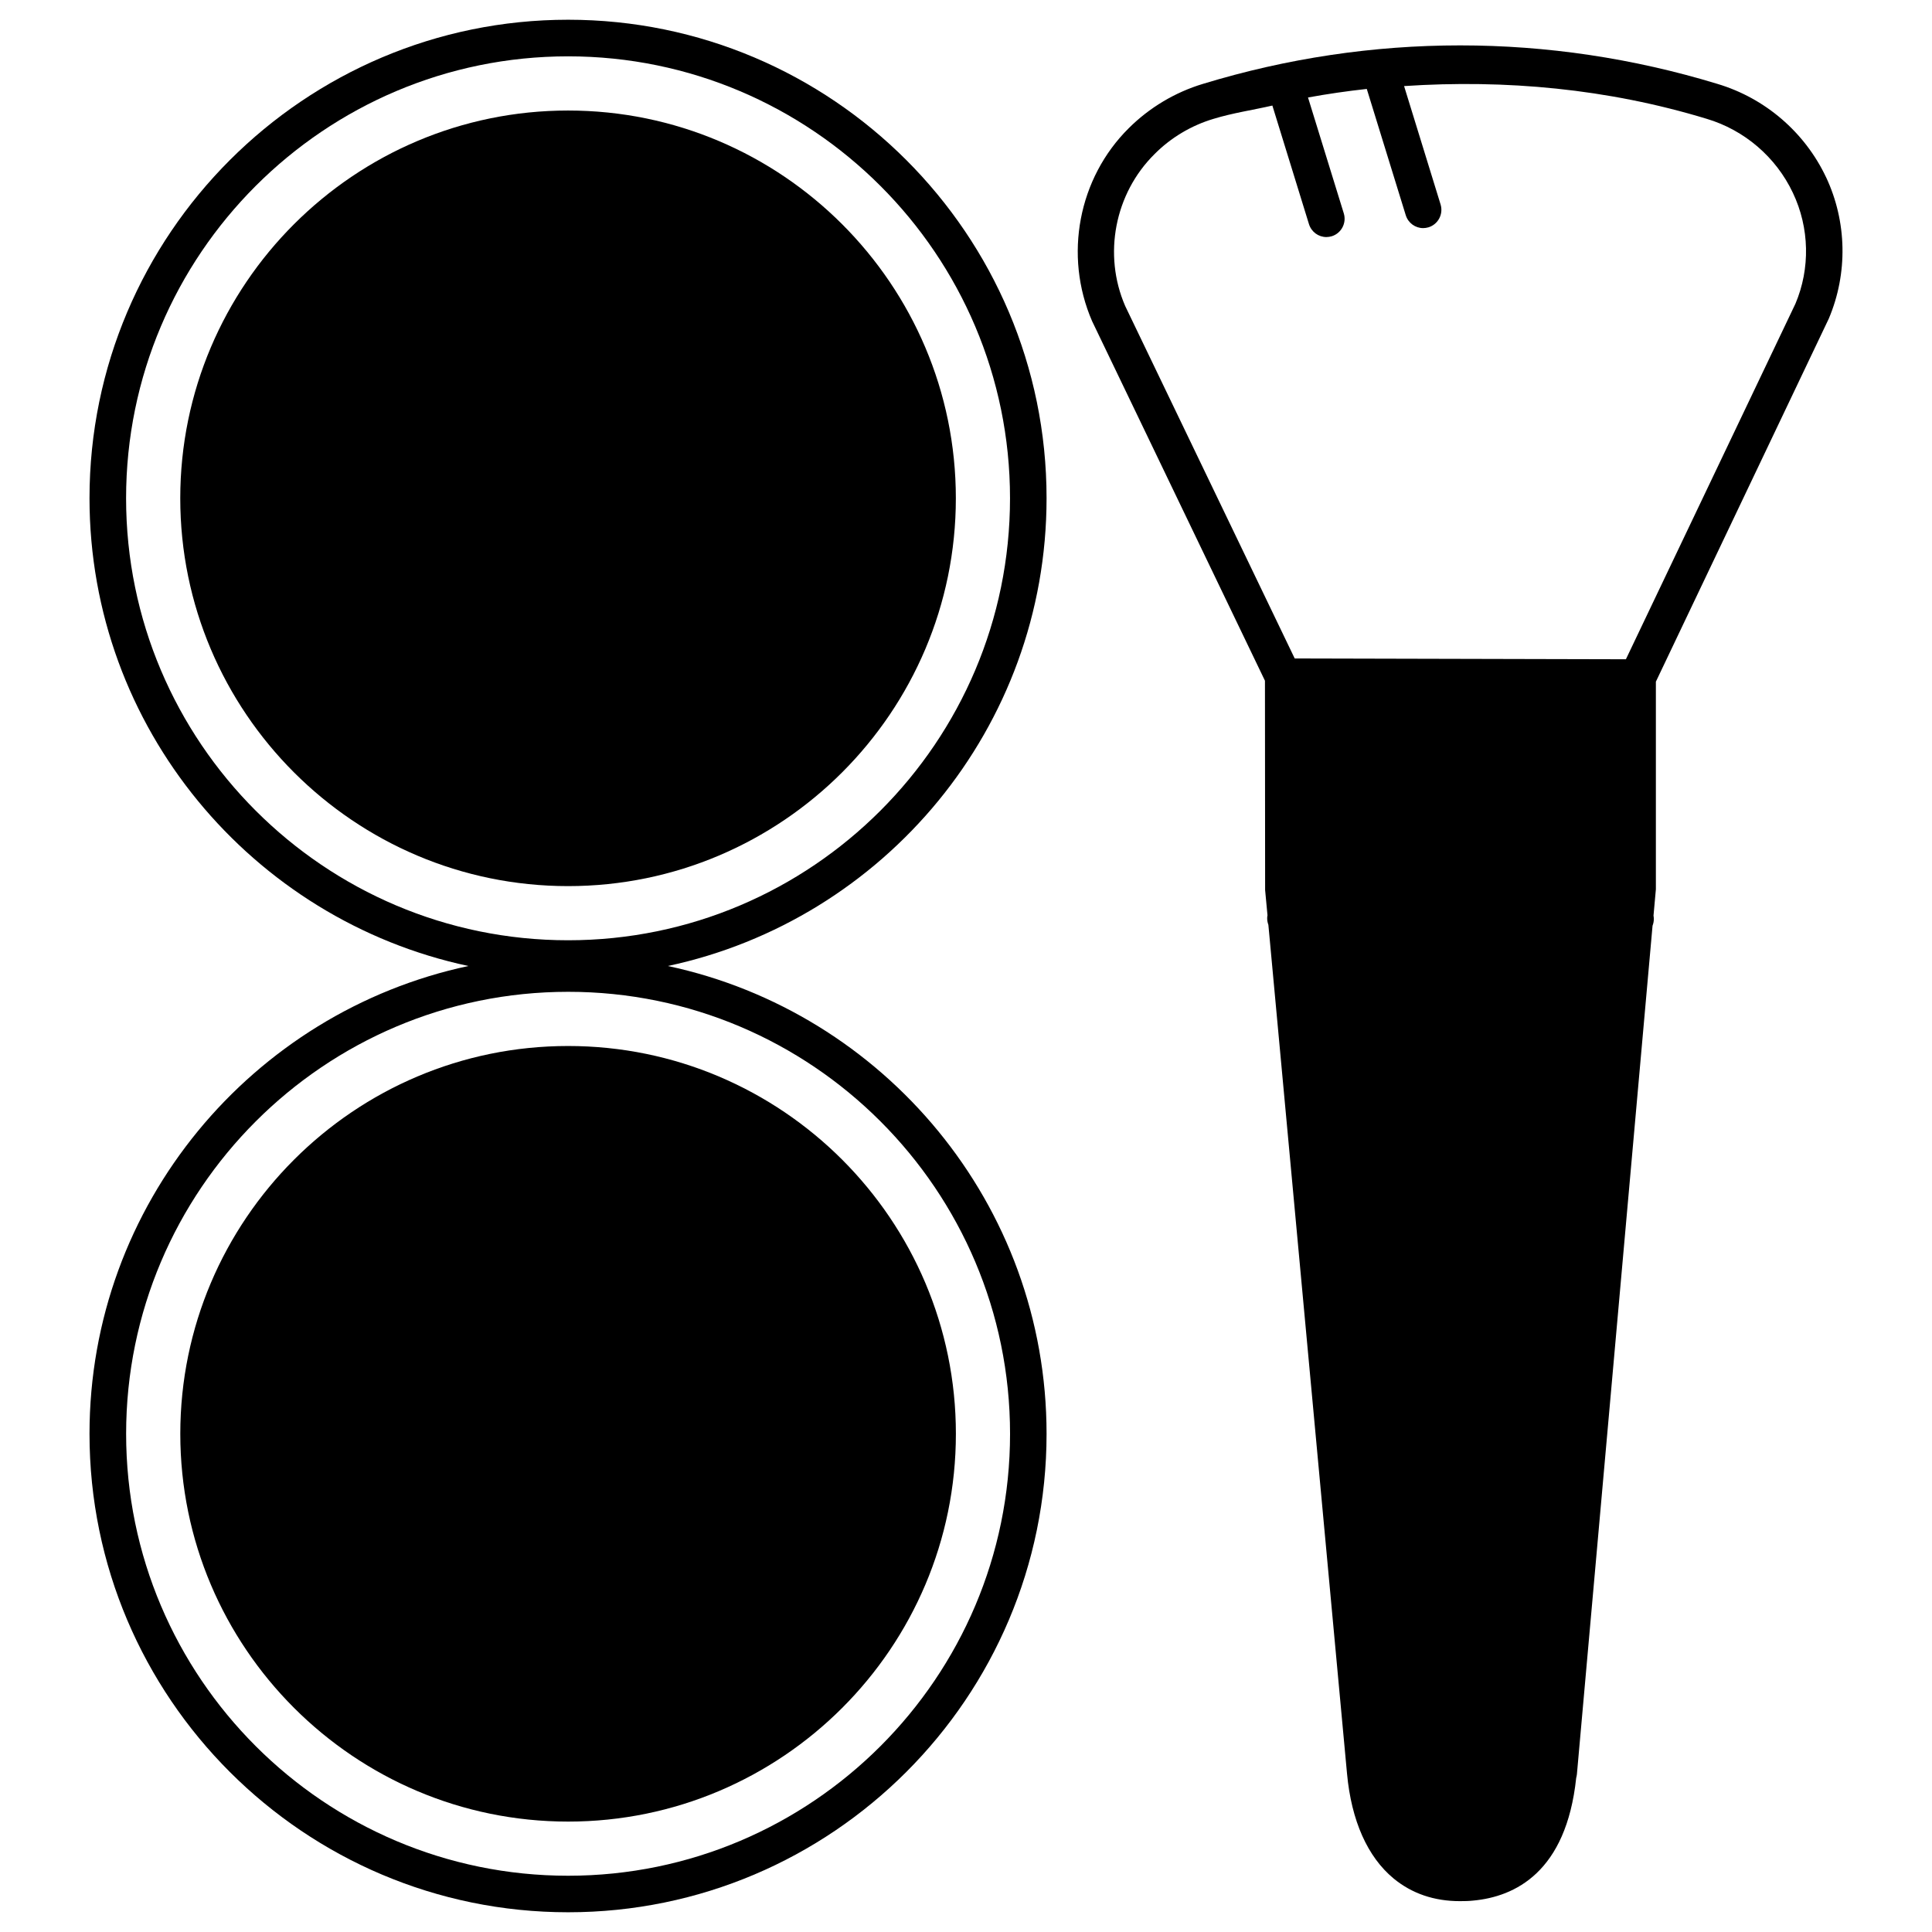
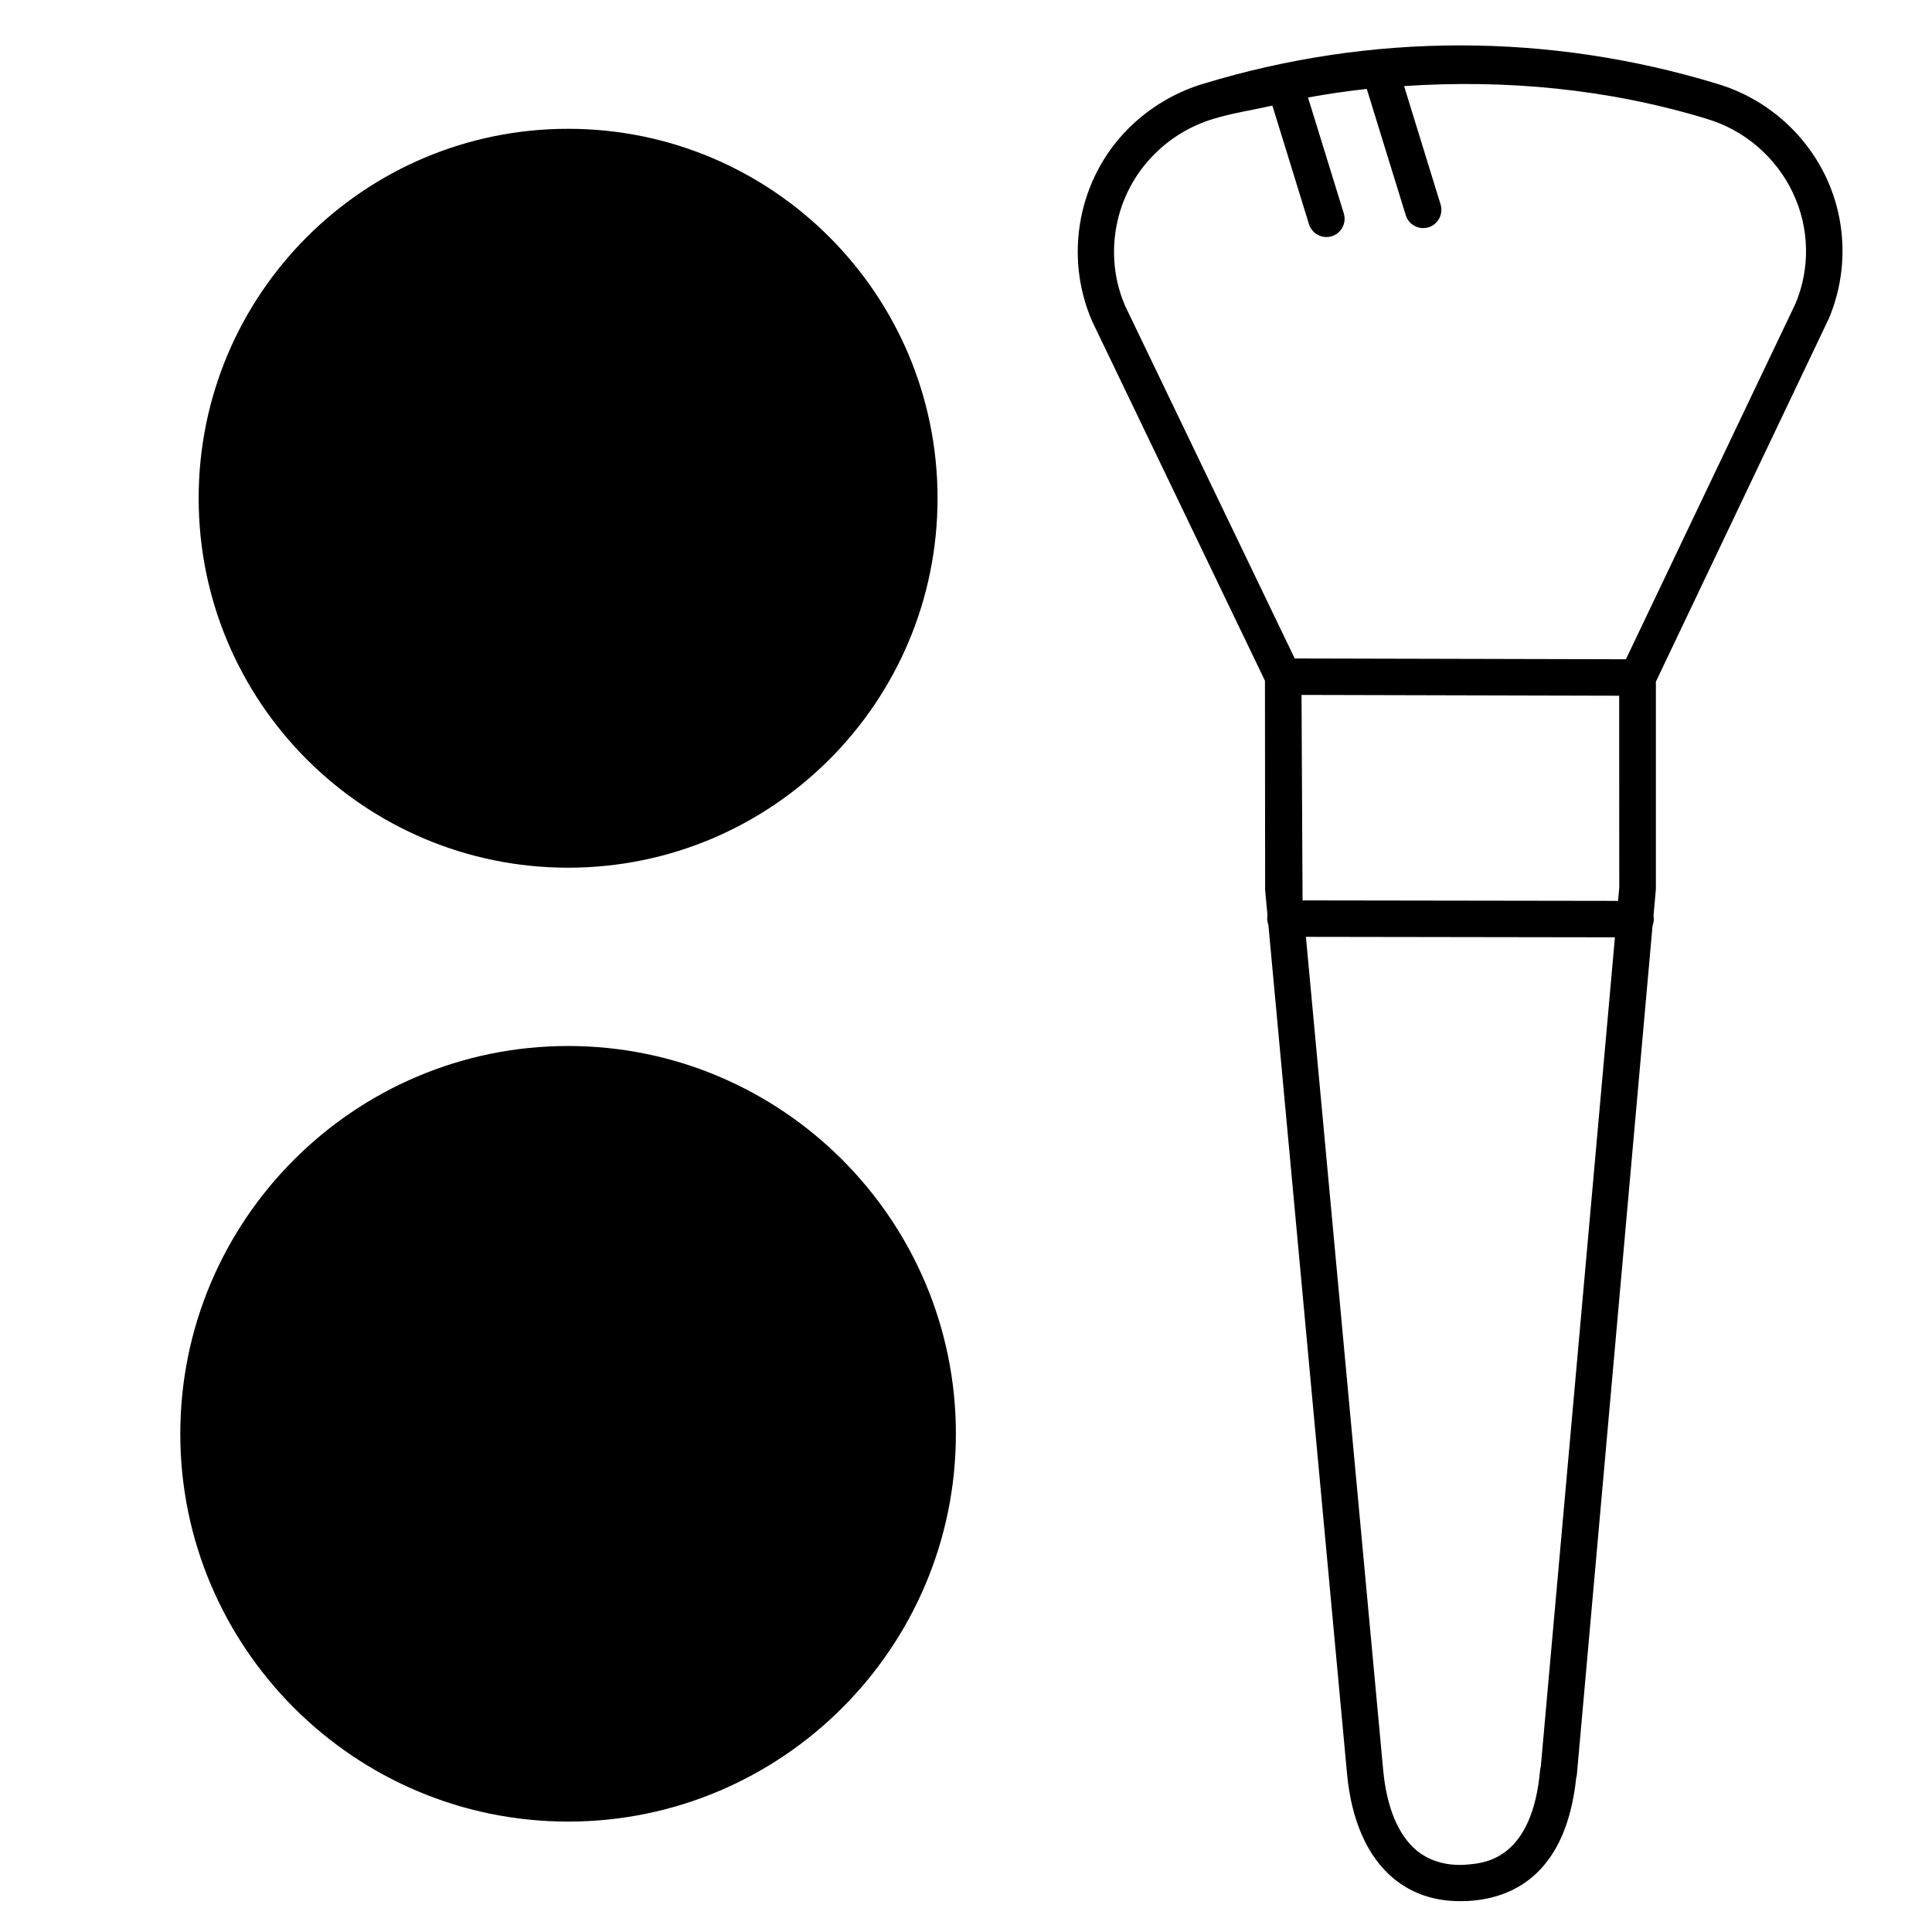
<svg xmlns="http://www.w3.org/2000/svg" fill="#000000" width="800px" height="800px" version="1.1" viewBox="144 144 512 512">
  <g>
-     <path d="m485.35 393.39 16.207 174.99s-0.02 80.105 29.348 74.605c16.352-5.562 20.949-10.223 22.355-13.898 1.406-3.672 7.789-60.246 7.789-60.246l11.273-126.27 5.082-49.184s-5.039-4.703-43.328-3.695c-32.73 0-53.637-5.711-48.727 3.695z" />
-     <path d="m484.07 323.32h93.332v64.297h-93.332z" />
    <path d="m392.46 523.96c0 54.07-43.832 97.906-97.906 97.906-54.07 0-97.906-43.836-97.906-97.906 0-54.074 43.836-97.906 97.906-97.906 54.074 0 97.906 43.832 97.906 97.906" />
    <path d="m392.46 276.04c0 54.074-43.832 97.91-97.906 97.91-54.07 0-97.906-43.836-97.906-97.91 0-54.07 43.836-97.906 97.906-97.906 54.074 0 97.906 43.836 97.906 97.906" />
-     <path d="m421.35 276.02c0-69.926-56.887-126.79-126.79-126.79-69.902 0-126.84 56.887-126.84 126.79 0 60.836 43.141 111.76 100.41 123.98-57.266 12.219-100.41 63.125-100.41 123.98 0 69.926 56.91 126.79 126.84 126.79 69.926 0 126.79-56.887 126.79-126.79 0-60.836-43.117-111.76-100.36-123.98 57.266-12.219 100.36-63.125 100.36-123.98zm-9.676 247.96c0 64.57-52.543 117.11-117.11 117.11-64.594 0-117.14-52.543-117.14-117.11 0-64.594 52.543-117.14 117.14-117.14 64.57-0.02 117.11 52.523 117.11 117.14zm-117.12-130.8c-64.594 0-117.14-52.543-117.14-117.14 0-64.57 52.543-117.11 117.14-117.11 64.57 0 117.11 52.543 117.11 117.11 0.004 64.594-52.539 117.14-117.11 117.14z" />
-     <path d="m294.55 173.29c-56.656 0-102.78 46.078-102.78 102.76 0 56.68 46.121 102.78 102.78 102.78s102.76-46.121 102.76-102.78c0-56.66-46.098-102.76-102.76-102.76zm0 195.84c-51.348 0-93.078-41.73-93.078-93.078 0-51.305 41.73-93.059 93.078-93.059 51.305 0 93.059 41.73 93.059 93.059 0 51.324-41.754 93.078-93.059 93.078z" />
    <path d="m281.84 210.55c-30.23 0-54.809 24.582-54.809 54.809 0 2.664 2.164 4.848 4.848 4.848 2.688 0 4.848-2.164 4.848-4.848 0-24.875 20.238-45.113 45.113-45.113 2.664 0 4.848-2.164 4.848-4.848 0-2.688-2.164-4.848-4.848-4.848z" />
    <path d="m191.78 523.98c0 56.656 46.121 102.76 102.78 102.76s102.76-46.078 102.76-102.76c0-56.68-46.078-102.78-102.76-102.78-56.68 0-102.78 46.102-102.78 102.78zm195.84 0c0 12.512-2.562 24.414-7.055 35.328l-32.809 0.004c-2.664 0-4.848 2.164-4.848 4.848 0 2.688 2.164 4.848 4.848 4.848h27.73c-15.934 28.508-46.035 48.031-80.926 48.031-45.008 0-82.625-32.098-91.211-74.586h44.902c2.664 0 4.848-2.164 4.848-4.848 0-2.688-2.164-4.848-4.848-4.848h-45.426c-0.168 0-0.273 0.168-0.441 0.188-0.293-3-0.902-5.898-0.902-8.965 0-10.727 2.184-20.844 5.543-30.438h32.328c2.664 0 4.848-2.164 4.848-4.848 0-2.688-2.164-4.848-4.848-4.848l-28.426-0.004c15.051-31.215 46.707-52.941 83.633-52.941 51.305-0.02 93.059 41.734 93.059 93.078z" />
    <path d="m259.23 507.37c-2.664 0-4.848 2.164-4.848 4.848 0 2.664 2.164 4.848 4.848 4.848h33.754c2.664 0 4.848-2.164 4.848-4.848 0-2.664-2.164-4.848-4.848-4.848z" />
    <path d="m308.22 559.39h14.105c2.664 0 4.848-2.164 4.848-4.848 0-2.688-2.184-4.852-4.848-4.852h-14.105c-2.664 0-4.848 2.164-4.848 4.848-0.004 2.691 2.16 4.852 4.848 4.852z" />
    <path d="m627.93 190.98c-5.625-11.922-16.145-20.973-28.801-24.75-44.629-13.602-91.758-13.602-136.34 0-7.391 2.227-14.191 6.297-19.648 11.734-13.352 13.227-17.277 33.715-9.719 51.156l45.805 95.281 0.043 55.461 0.629 6.695c-0.062 0.273-0.082 0.566-0.082 0.84 0 0.586 0.125 1.156 0.316 1.699l20.844 224.95c1.156 12.469 5.438 22.062 12.344 27.773 4.848 3.988 10.727 6.004 17.57 6.004 1.156 0 2.332-0.02 3.527-0.148 11.043-1.027 24.645-7.516 27.289-32.496 0.082-0.316 0.148-0.629 0.188-0.965l20.047-224.89c0.211-0.566 0.336-1.133 0.336-1.762 0-0.316-0.02-0.629-0.082-0.902l0.629-6.992v-55.016l45.824-96.207c5.078-12.004 4.828-25.672-0.715-37.469zm-75.59 421.06c-0.082 0.316-0.148 0.629-0.188 0.965-2.035 23.512-14.57 24.688-18.703 25.066-5.312 0.629-10.348-0.652-14-3.652-4.871-4.051-7.957-11.398-8.879-21.223l-20.488-220.92 81.891 0.125zm20.465-229.3-83.613-0.125-0.273-54.453 84.18 0.211 0.02 50.863zm47-158.24-44.922 94.211-87.77-0.211-44.922-93.395c-5.918-13.625-2.793-29.809 7.766-40.262 4.305-4.344 9.719-7.578 15.617-9.34 5.144-1.574 10.41-2.332 15.617-3.527l9.699 31.426c0.652 2.078 2.539 3.422 4.617 3.422 0.461 0 0.945-0.082 1.406-0.211 2.539-0.777 3.988-3.484 3.211-6.047l-9.488-30.73c5.184-0.945 10.371-1.699 15.574-2.266l10.328 33.461c0.652 2.078 2.539 3.422 4.617 3.422 0.461 0 0.945-0.082 1.406-0.211 2.539-0.777 3.988-3.484 3.211-6.047l-9.676-31.383c26.891-1.785 53.949 0.691 80.168 8.668 10.035 2.981 18.391 10.16 22.859 19.605 4.438 9.324 4.629 20.094 0.68 29.414z" />
  </g>
</svg>